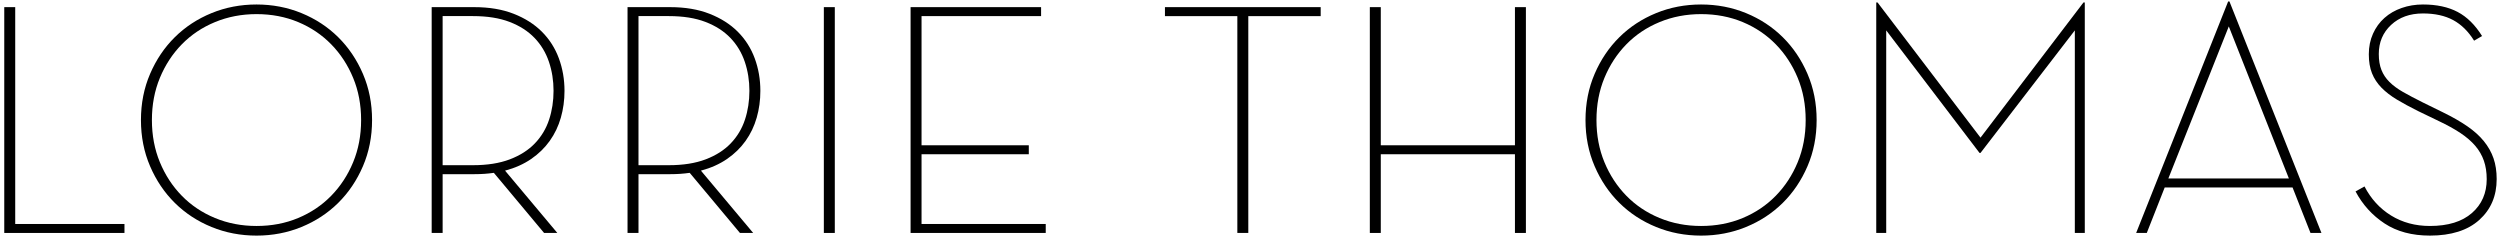
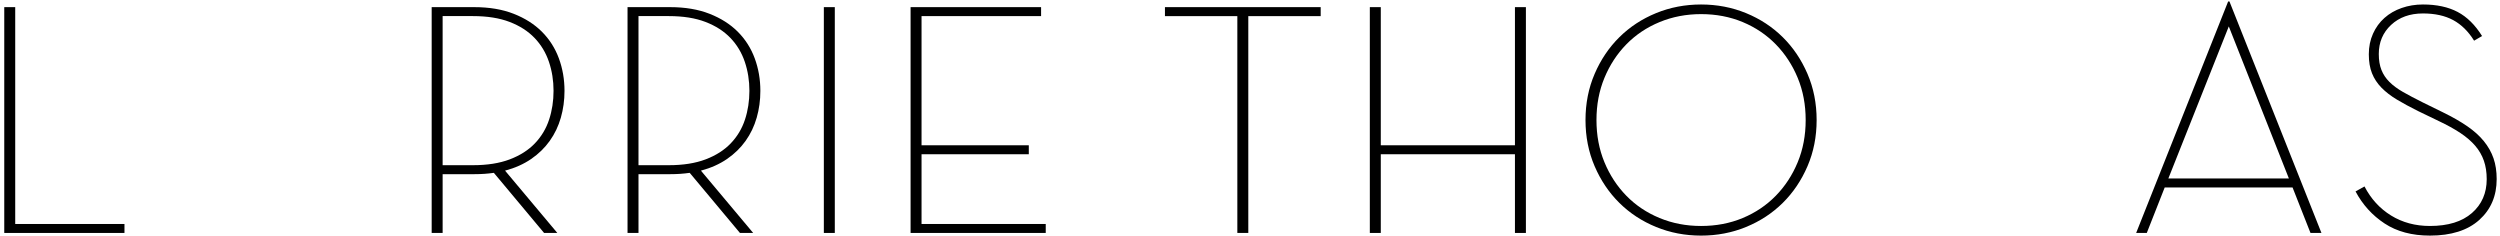
<svg xmlns="http://www.w3.org/2000/svg" id="Layer_1" version="1.1" viewBox="0 0 271.025 25.542">
  <path d="M.462.774h1.188v23.508h11.844v.972H.462V.774Z" />
-   <path d="M27.808,25.542c-1.728,0-3.354-.312-4.878-.936-1.524-.624-2.85-1.494-3.978-2.61-1.128-1.116-2.022-2.442-2.682-3.978-.661-1.536-.99-3.204-.99-5.004s.33-3.468.99-5.004c.66-1.536,1.553-2.862,2.682-3.978,1.128-1.116,2.454-1.985,3.978-2.61,1.524-.624,3.15-.936,4.878-.936s3.354.312,4.878.936c1.523.625,2.85,1.494,3.978,2.61,1.128,1.116,2.022,2.442,2.682,3.978.66,1.536.99,3.204.99,5.004s-.331,3.469-.99,5.004c-.66,1.536-1.554,2.862-2.682,3.978-1.128,1.116-2.454,1.986-3.978,2.61-1.524.625-3.15.936-4.878.936ZM27.808,24.498c1.632,0,3.138-.288,4.518-.864,1.38-.576,2.574-1.38,3.582-2.412,1.008-1.031,1.8-2.244,2.376-3.636.576-1.392.864-2.916.864-4.572s-.288-3.18-.864-4.572c-.576-1.392-1.368-2.604-2.376-3.636-1.008-1.031-2.202-1.836-3.582-2.412-1.38-.576-2.886-.864-4.518-.864-1.608,0-3.108.288-4.5.864-1.392.576-2.592,1.38-3.6,2.412-1.008,1.032-1.8,2.245-2.376,3.636-.576,1.392-.864,2.916-.864,4.572s.288,3.181.864,4.572c.576,1.392,1.368,2.604,2.376,3.636,1.008,1.032,2.208,1.836,3.6,2.412,1.392.576,2.892.864,4.5.864Z" />
  <path d="M60.418,25.254h-1.434l-5.445-6.516c-.335.048-.675.084-1.021.108-.347.024-.71.036-1.092.036h-3.44v6.372h-1.188V.774h4.608c1.632,0,3.06.24,4.284.721,1.224.48,2.244,1.129,3.06,1.945.815.817,1.428,1.778,1.836,2.882.408,1.105.612,2.282.612,3.531,0,1.009-.132,1.976-.396,2.9s-.666,1.766-1.206,2.522c-.54.756-1.212,1.411-2.016,1.963-.805.552-1.746.973-2.826,1.261l5.665,6.754ZM51.278,17.909c1.55,0,2.88-.211,3.99-.633s2.016-1,2.72-1.735c.704-.735,1.217-1.591,1.539-2.568.322-.977.483-2.019.483-3.128s-.167-2.157-.501-3.146c-.334-.988-.853-1.85-1.557-2.585-.704-.735-1.604-1.314-2.702-1.736s-2.421-.633-3.972-.633h-3.292v16.164h3.292Z" />
  <path d="M81.651,25.254h-1.434l-5.445-6.516c-.335.048-.675.084-1.021.108-.347.024-.71.036-1.092.036h-3.44v6.372h-1.188V.774h4.608c1.632,0,3.06.24,4.284.721,1.224.48,2.244,1.129,3.06,1.945.815.817,1.428,1.778,1.836,2.882.408,1.105.612,2.282.612,3.531,0,1.009-.132,1.976-.396,2.9s-.666,1.766-1.206,2.522c-.54.756-1.212,1.411-2.016,1.963-.805.552-1.746.973-2.826,1.261l5.665,6.754ZM72.511,17.909c1.55,0,2.88-.211,3.99-.633s2.016-1,2.72-1.735c.704-.735,1.217-1.591,1.539-2.568.322-.977.483-2.019.483-3.128s-.167-2.157-.501-3.146c-.334-.988-.853-1.85-1.557-2.585-.704-.735-1.604-1.314-2.702-1.736s-2.421-.633-3.972-.633h-3.292v16.164h3.292Z" />
  <path d="M89.313.774h1.188v24.48h-1.188V.774Z" />
  <path d="M98.716.774h14.148v.972h-12.96v14.004h11.628v.972h-11.628v7.56h13.464v.972h-14.652V.774Z" />
  <path d="M134.14,1.746h-7.848v-.972h16.884v.972h-7.848v23.508h-1.188V1.746Z" />
  <path d="M164.235.774h1.188v24.48h-1.188v-8.532h-14.544v8.532h-1.188V.774h1.188v14.976h14.544V.774Z" />
  <path d="M184.413,25.542c-1.729,0-3.354-.312-4.879-.936-1.523-.624-2.85-1.494-3.978-2.61-1.128-1.116-2.022-2.442-2.682-3.978-.661-1.536-.99-3.204-.99-5.004s.329-3.468.99-5.004c.659-1.536,1.554-2.862,2.682-3.978,1.128-1.116,2.454-1.985,3.978-2.61,1.524-.624,3.15-.936,4.879-.936s3.354.312,4.878.936c1.523.625,2.85,1.494,3.978,2.61,1.128,1.116,2.021,2.442,2.682,3.978.66,1.536.99,3.204.99,5.004s-.33,3.469-.99,5.004c-.66,1.536-1.554,2.862-2.682,3.978-1.128,1.116-2.454,1.986-3.978,2.61-1.524.625-3.15.936-4.878.936ZM184.413,24.498c1.631,0,3.137-.288,4.518-.864,1.38-.576,2.574-1.38,3.582-2.412,1.008-1.031,1.801-2.244,2.376-3.636.576-1.392.864-2.916.864-4.572s-.288-3.18-.864-4.572c-.575-1.392-1.368-2.604-2.376-3.636-1.008-1.031-2.202-1.836-3.582-2.412-1.381-.576-2.887-.864-4.518-.864-1.608,0-3.109.288-4.5.864-1.393.576-2.592,1.38-3.6,2.412-1.009,1.032-1.801,2.245-2.377,3.636-.576,1.392-.863,2.916-.863,4.572s.287,3.181.863,4.572c.576,1.392,1.368,2.604,2.377,3.636,1.008,1.032,2.207,1.836,3.6,2.412,1.391.576,2.892.864,4.5.864Z" />
-   <path d="M203.403.27h.144l11.16,14.652L225.867.27h.145v24.984h-1.08V3.294l-10.225,13.284h-.107l-10.116-13.284v21.96h-1.08V.27Z" />
  <path d="M232.732,25.254h-1.152L241.552.162h.144l9.972,25.092h-1.188l-1.944-4.932h-13.86l-1.943,4.932ZM241.624,2.862l-6.553,16.488h13.068l-6.516-16.488Z" />
  <path d="M256.336,20.214c.696,1.344,1.655,2.394,2.88,3.15,1.225.756,2.628,1.134,4.212,1.134,1.968,0,3.485-.468,4.554-1.404s1.603-2.16,1.603-3.672c0-.744-.103-1.41-.308-1.998-.205-.588-.518-1.128-.938-1.62-.422-.491-.957-.954-1.607-1.386-.65-.432-1.432-.864-2.346-1.296l-2.238-1.08c-.867-.432-1.632-.846-2.293-1.242-.662-.396-1.223-.828-1.68-1.296-.457-.468-.8-.99-1.028-1.566-.229-.576-.343-1.26-.343-2.052,0-.815.15-1.56.453-2.232.301-.671.715-1.242,1.242-1.71.525-.468,1.148-.828,1.869-1.08.72-.252,1.487-.378,2.304-.378,1.487,0,2.741.27,3.763.81,1.02.54,1.9,1.41,2.646,2.61l-.864.504c-.625-1.008-1.381-1.751-2.268-2.232-.889-.479-1.98-.72-3.276-.72-1.417,0-2.568.415-3.456,1.244-.889.829-1.332,1.881-1.332,3.154,0,.673.096,1.25.289,1.73.191.481.48.914.866,1.298.385.385.872.745,1.462,1.082s1.294.709,2.112,1.118l2.202,1.081c1.035.505,1.919,1.01,2.653,1.514.734.505,1.336,1.046,1.806,1.623.469.577.818,1.196,1.047,1.857.229.661.343,1.412.343,2.253,0,1.827-.63,3.305-1.89,4.435-1.261,1.129-3.043,1.694-5.347,1.694-1.944,0-3.582-.438-4.914-1.314-1.332-.876-2.382-2.034-3.149-3.474l.972-.54Z" />
</svg>